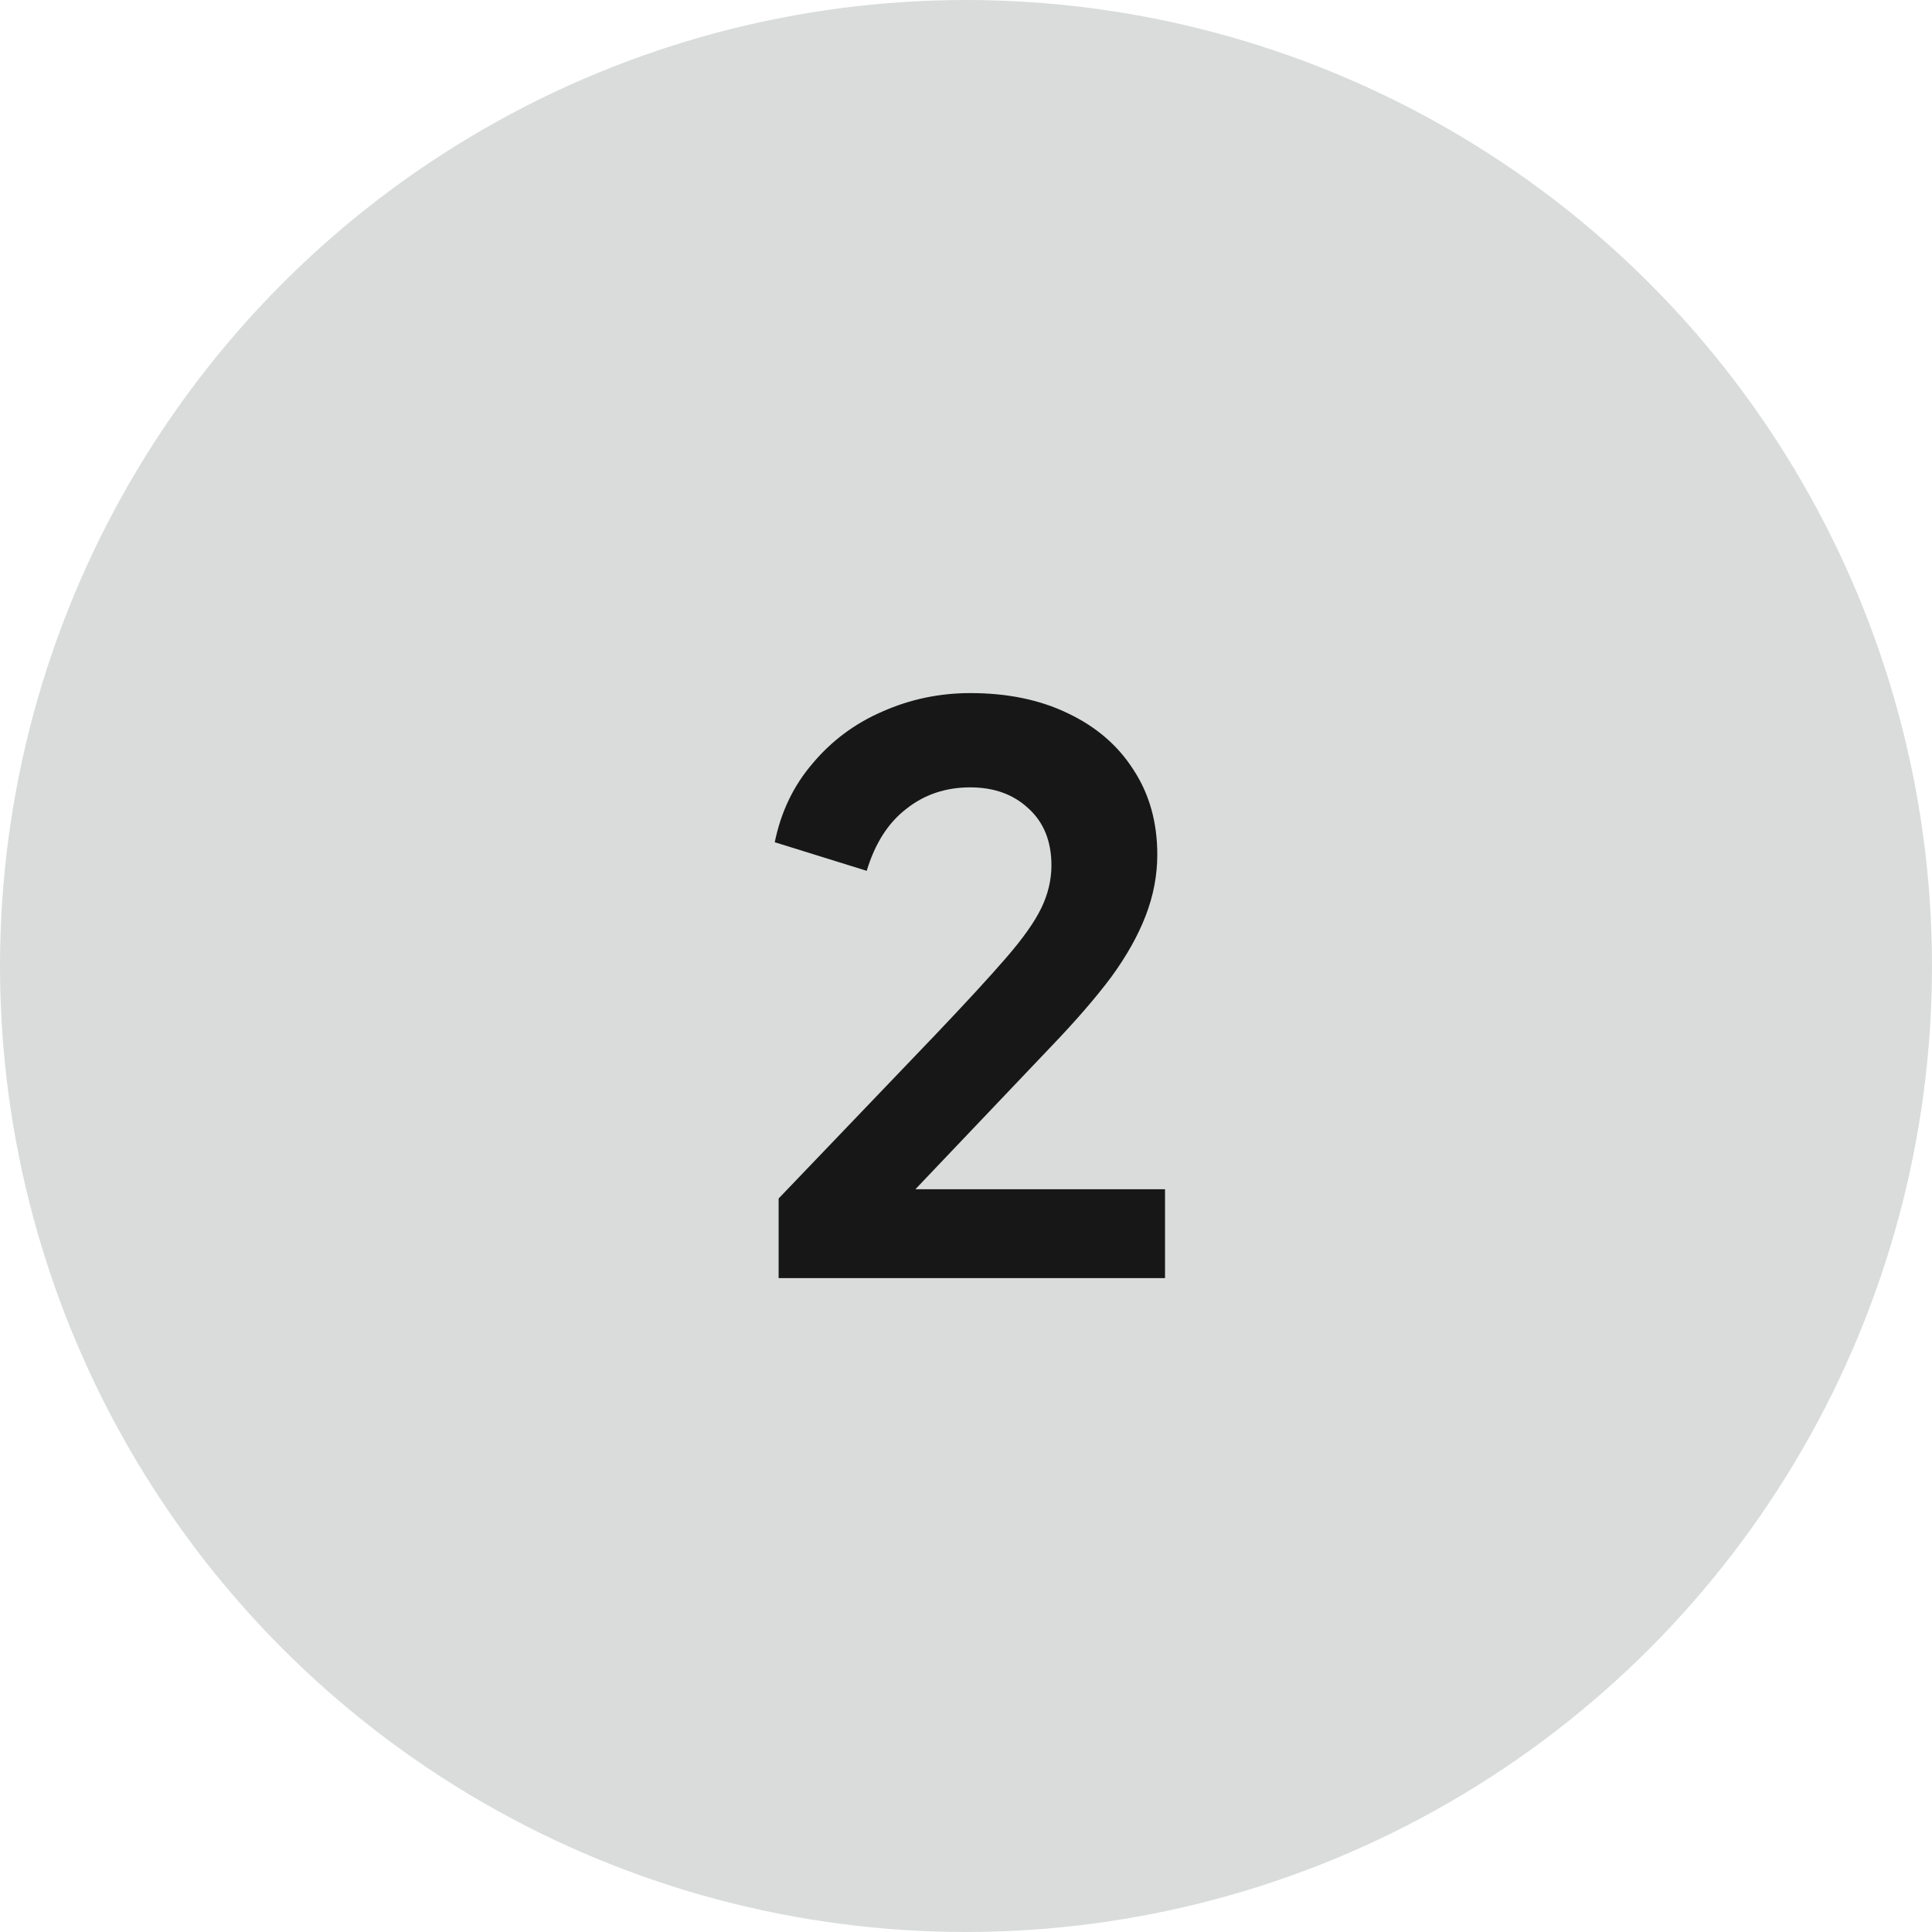
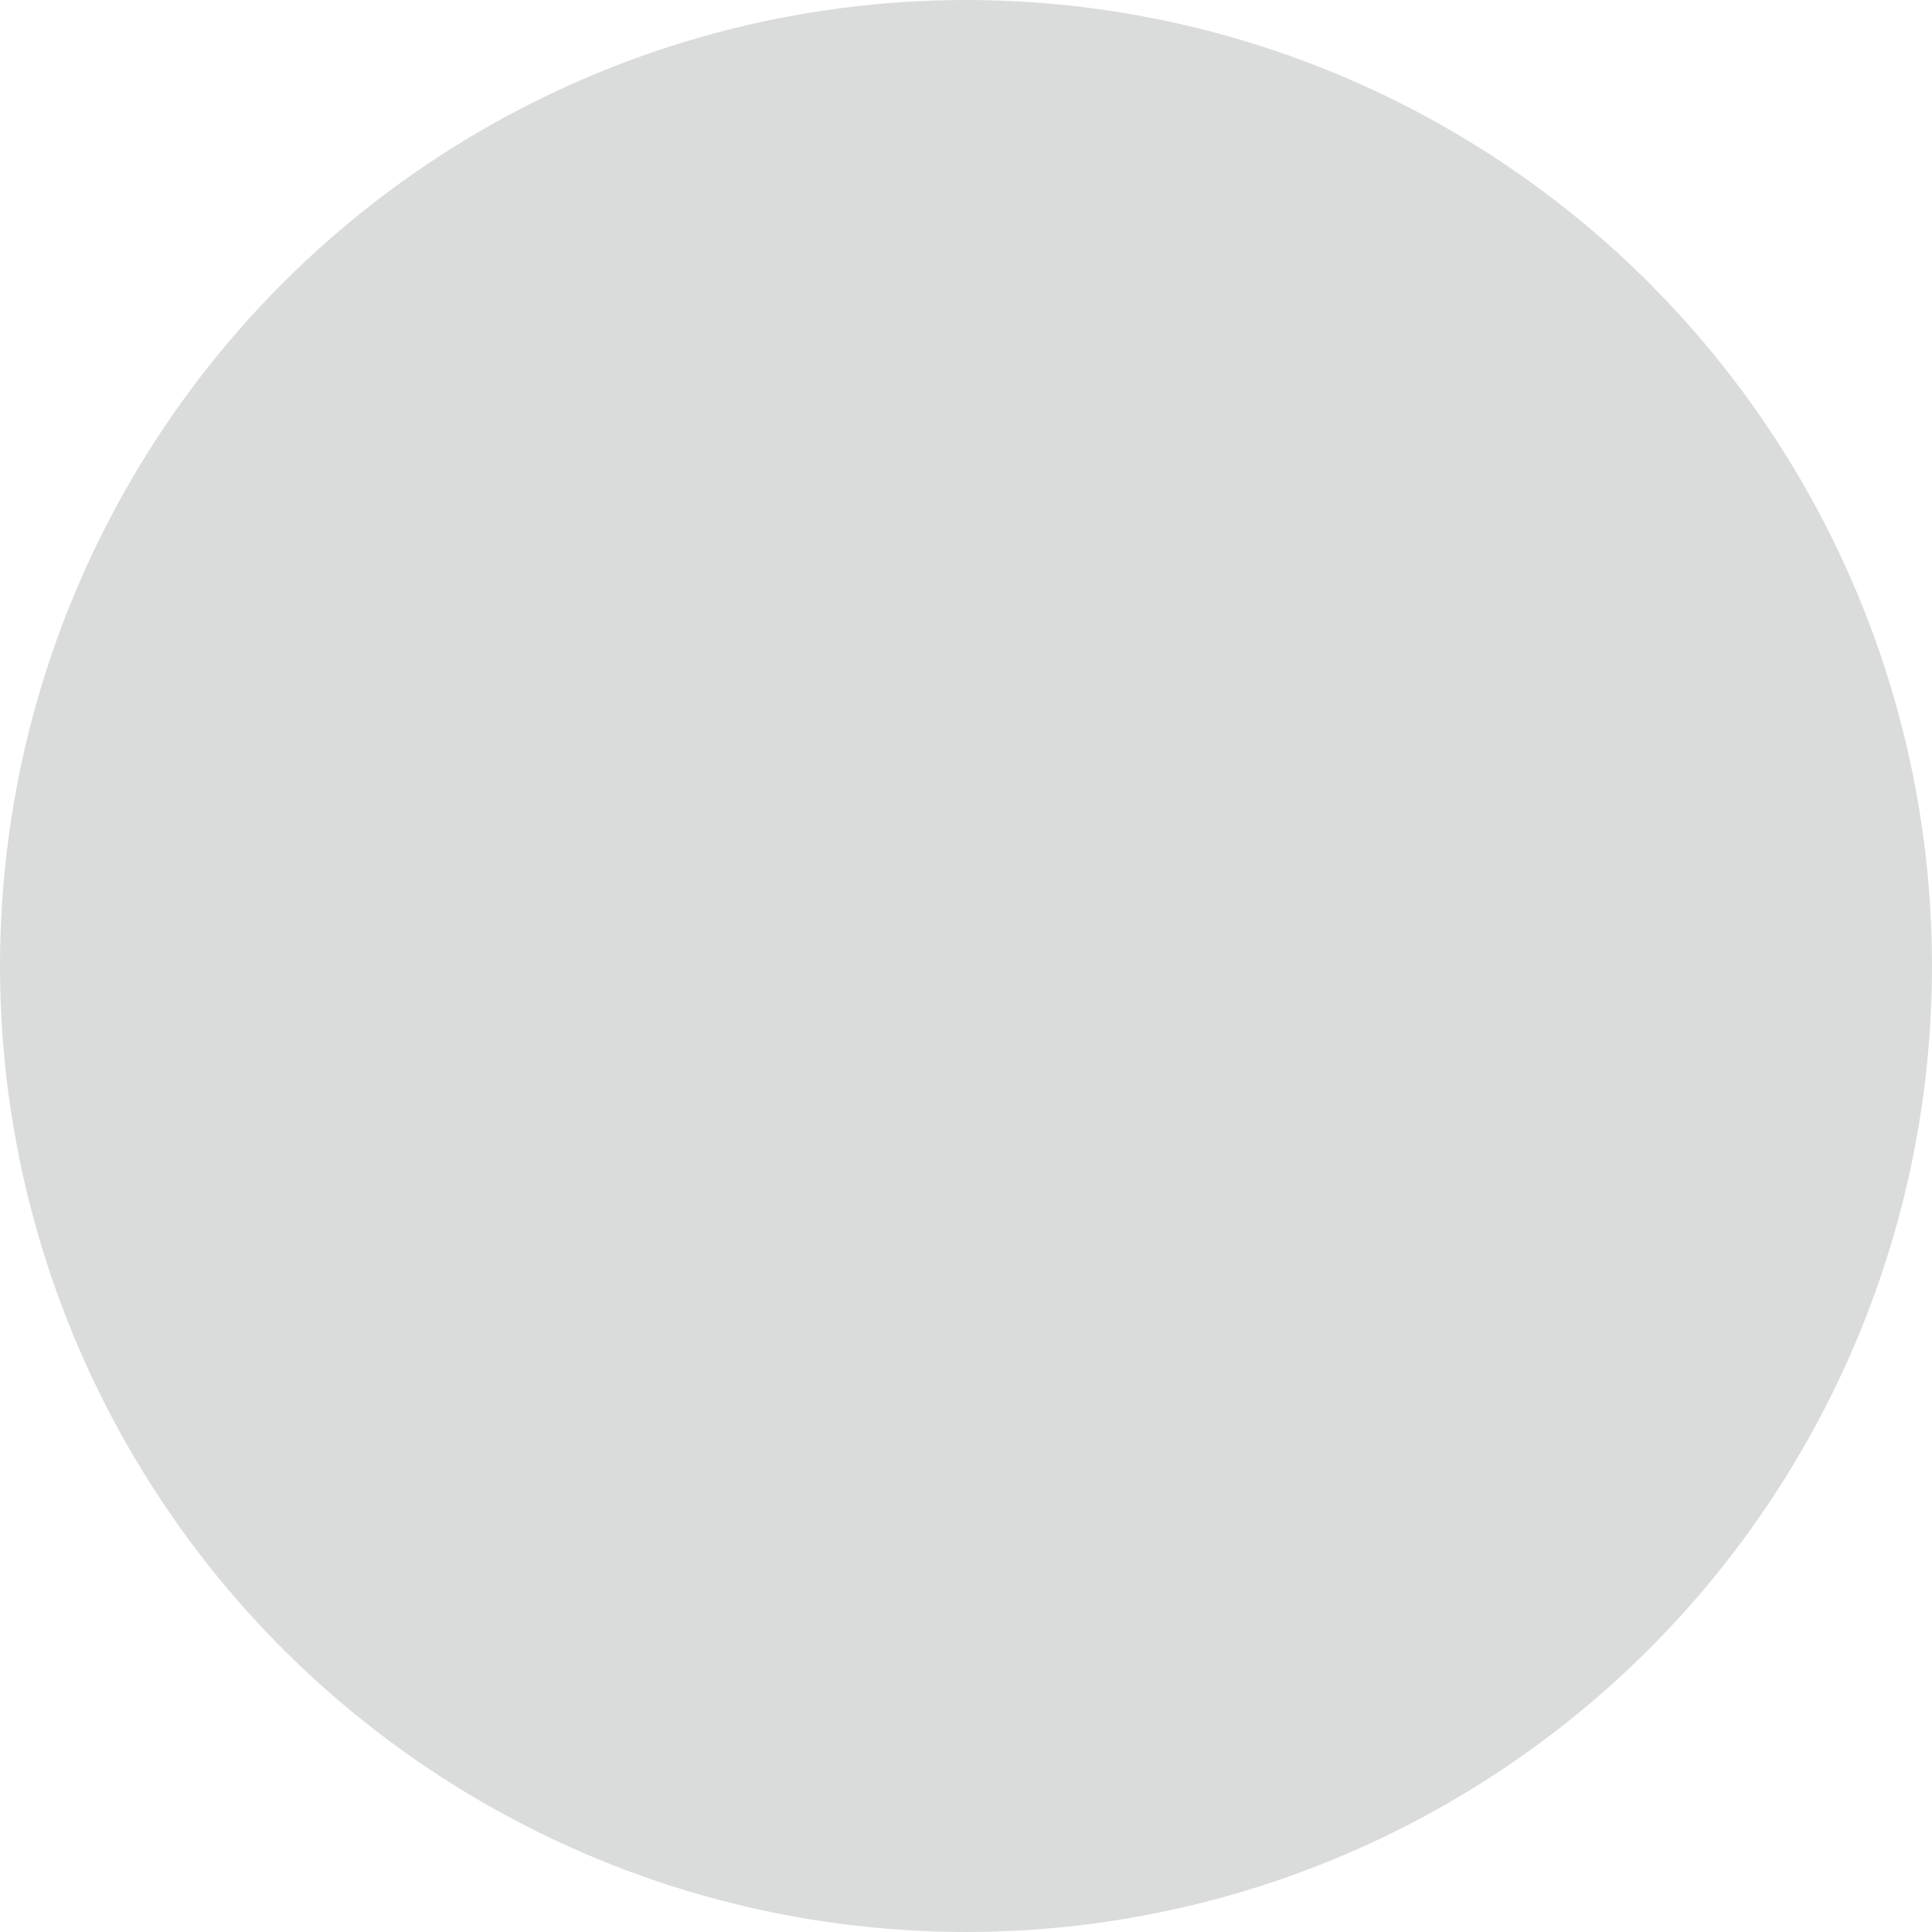
<svg xmlns="http://www.w3.org/2000/svg" width="65" height="65" viewBox="0 0 65 65" fill="none">
  <circle cx="32.5" cy="32.5" r="32.5" fill="#DADCDC" />
-   <path d="M26.196 43V40.322L31.448 34.836C32.488 33.744 33.285 32.877 33.84 32.236C34.412 31.577 34.811 31.014 35.036 30.546C35.261 30.078 35.374 29.601 35.374 29.116C35.374 28.301 35.114 27.66 34.594 27.192C34.091 26.724 33.441 26.49 32.644 26.49C31.812 26.49 31.093 26.733 30.486 27.218C29.879 27.686 29.437 28.379 29.16 29.298L26.066 28.336C26.274 27.313 26.699 26.429 27.34 25.684C27.981 24.921 28.761 24.341 29.68 23.942C30.616 23.526 31.604 23.318 32.644 23.318C33.892 23.318 34.984 23.543 35.92 23.994C36.873 24.445 37.61 25.077 38.13 25.892C38.667 26.707 38.936 27.66 38.936 28.752C38.936 29.445 38.806 30.13 38.546 30.806C38.286 31.482 37.896 32.175 37.376 32.886C36.856 33.579 36.18 34.359 35.348 35.226L30.798 40.01H39.196V43H26.196Z" fill="#171717" />
</svg>